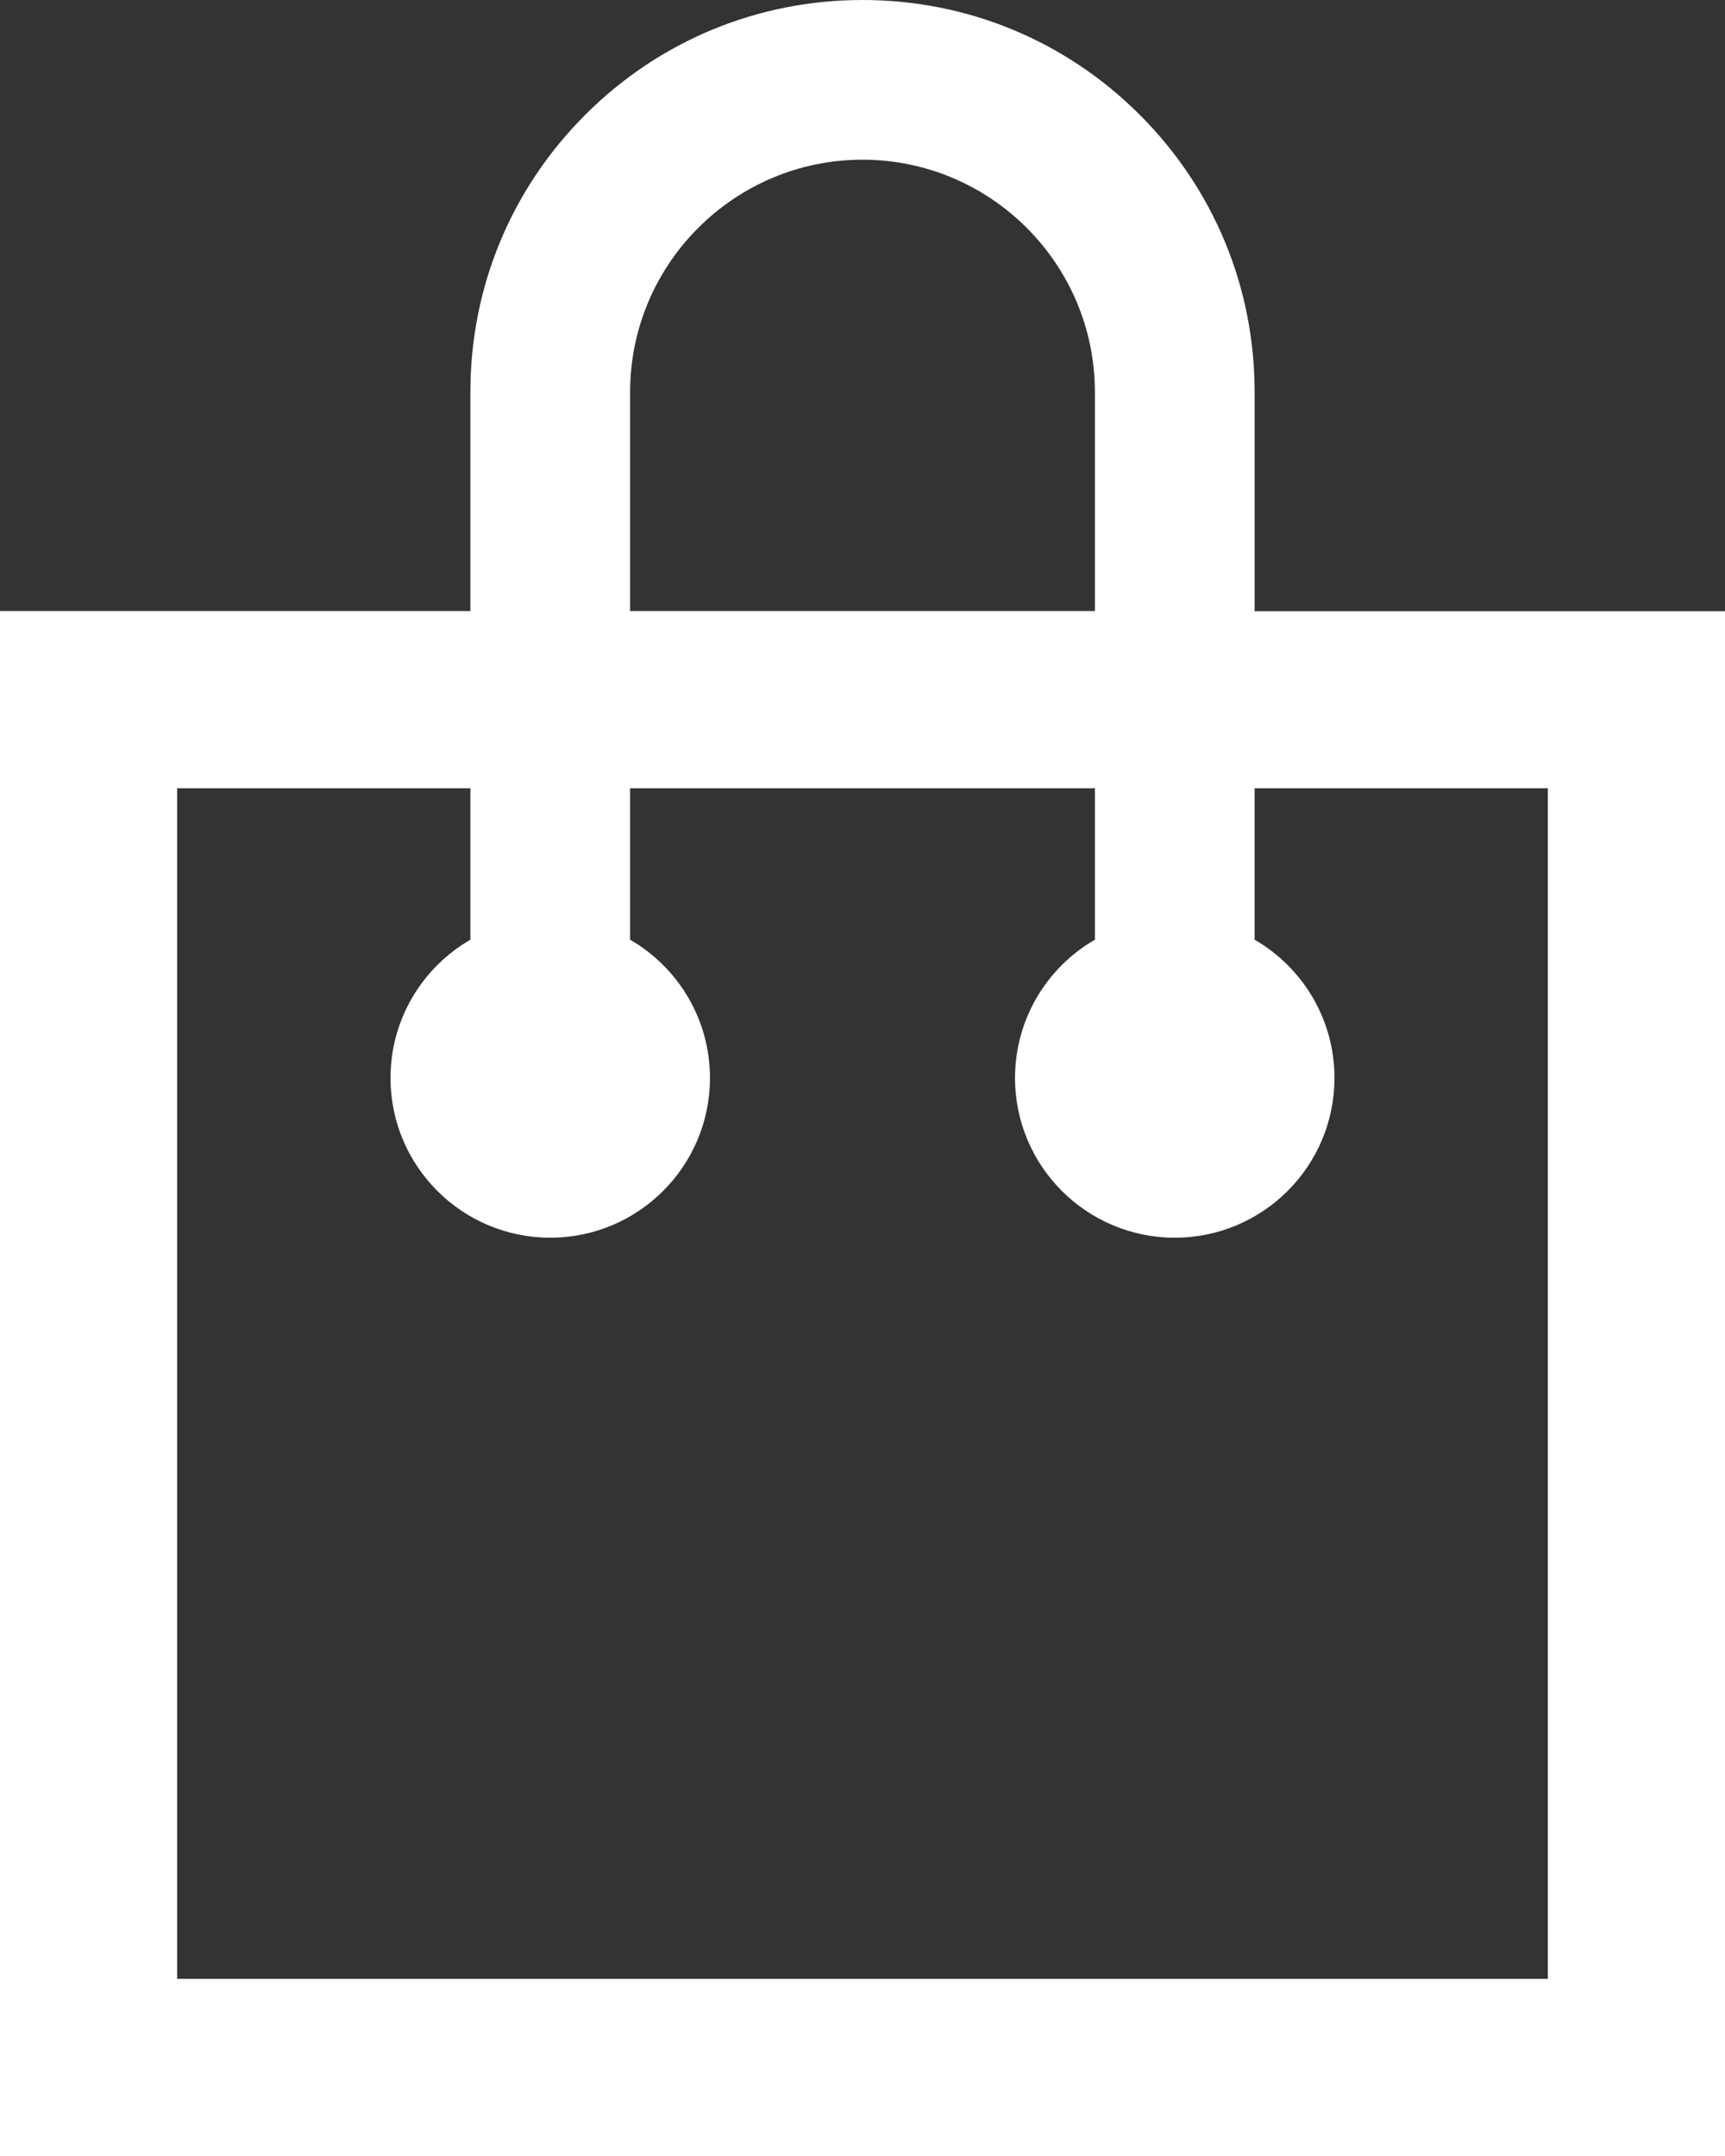
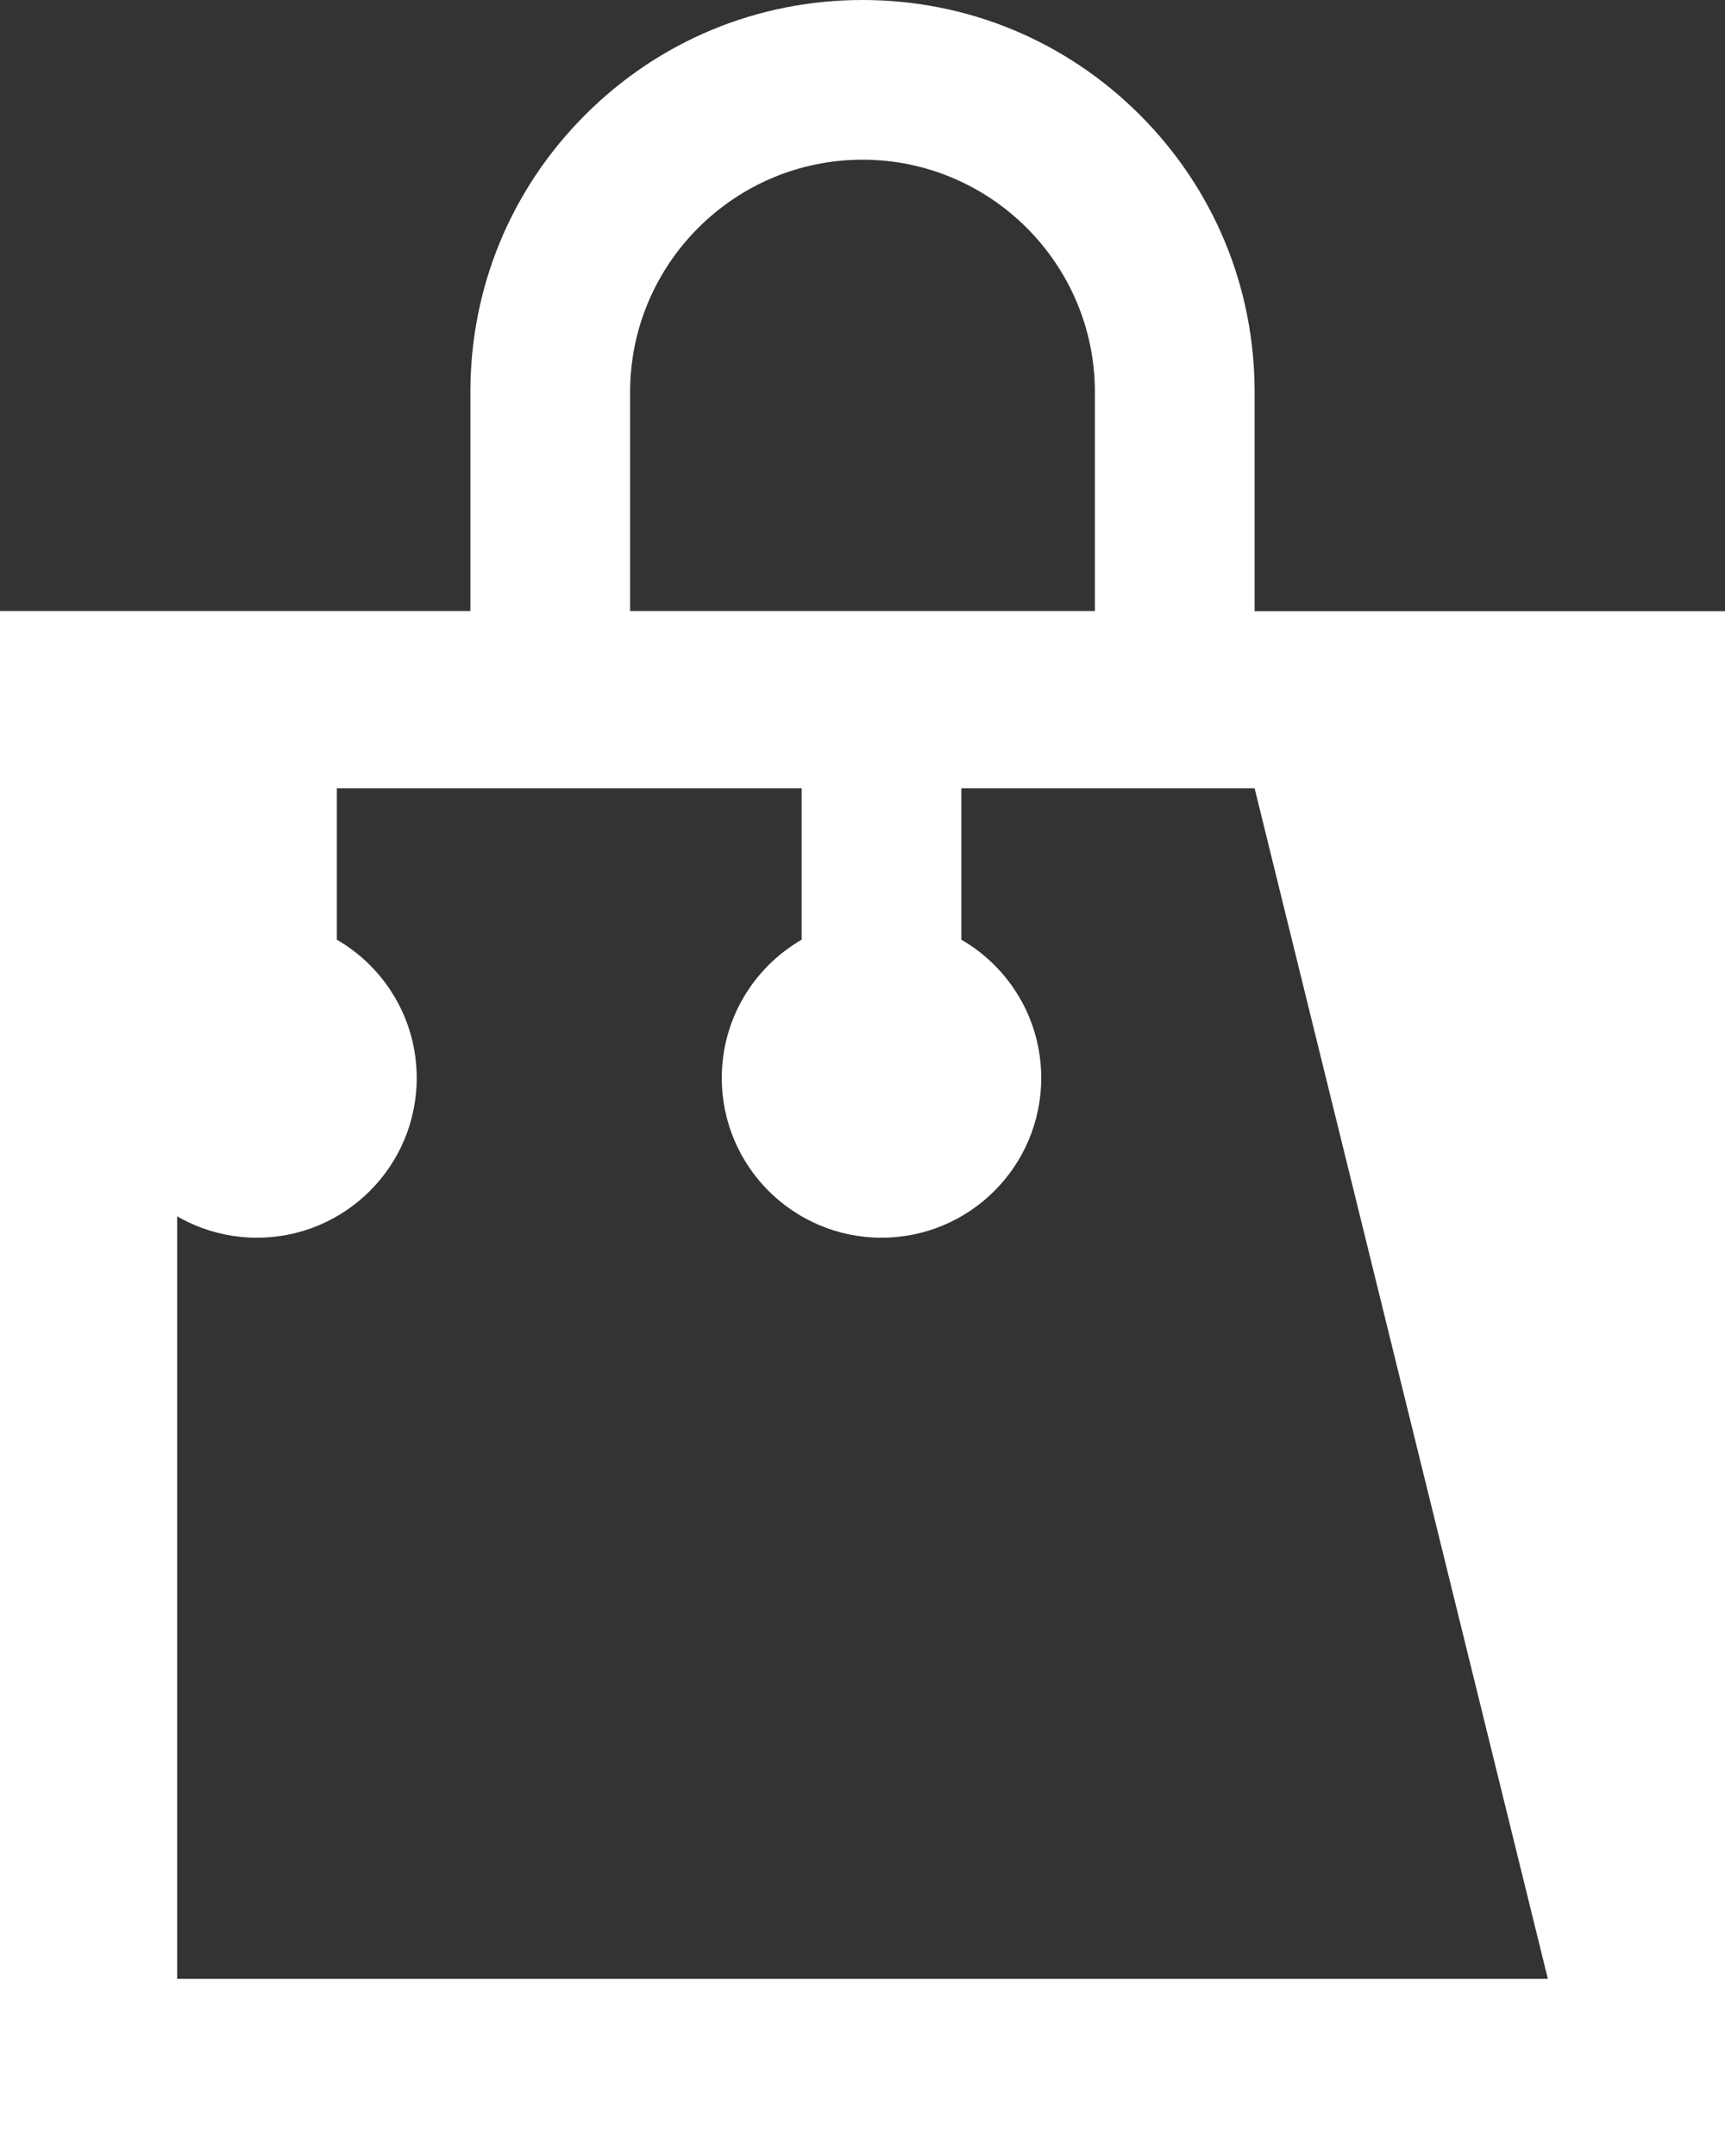
<svg xmlns="http://www.w3.org/2000/svg" width="1080" height="1350" fill="currentColor" enable-background="new 0 0 1080 1350" viewBox="0 0 1080 1350">
  <rect x="0" y="0" width="1080" height="1350" fill="#333333" stroke="none" />
-   <path d="m785.5 382.7v-137.2c0-65.6-25.5-127.2-71.9-173.6s-108-71.9-173.6-71.9-127.2 25.5-173.6 71.9-71.9 108-71.9 173.6v137.1h-294.5v967.4h1080v-967.3zm-391-137.2c0-80.2 65.3-145.5 145.5-145.5s145.5 65.3 145.5 145.5v137.1h-291zm574.6 993.6h-858.2v-745.5h183.6v94.8c-29.9 17.3-50 49.6-50 86.6 0 55.2 44.8 100 100 100s100-44.8 100-100c0-37-20.1-69.3-50-86.6v-94.8h291v94.8c-29.9 17.3-50 49.6-50 86.6 0 55.2 44.8 100 100 100s100-44.8 100-100c0-37-20.1-69.3-50-86.6v-94.8h183.6z" fill="#fff" />
+   <path d="m785.5 382.7v-137.2c0-65.6-25.5-127.2-71.9-173.6s-108-71.9-173.6-71.9-127.2 25.5-173.6 71.9-71.9 108-71.9 173.6v137.1h-294.5v967.4h1080v-967.3zm-391-137.2c0-80.2 65.3-145.5 145.5-145.5s145.5 65.3 145.5 145.5v137.1h-291zm574.6 993.6h-858.2v-745.5v94.8c-29.9 17.3-50 49.6-50 86.6 0 55.2 44.8 100 100 100s100-44.8 100-100c0-37-20.1-69.3-50-86.6v-94.8h291v94.8c-29.9 17.3-50 49.6-50 86.6 0 55.2 44.8 100 100 100s100-44.8 100-100c0-37-20.1-69.3-50-86.6v-94.8h183.6z" fill="#fff" />
</svg>